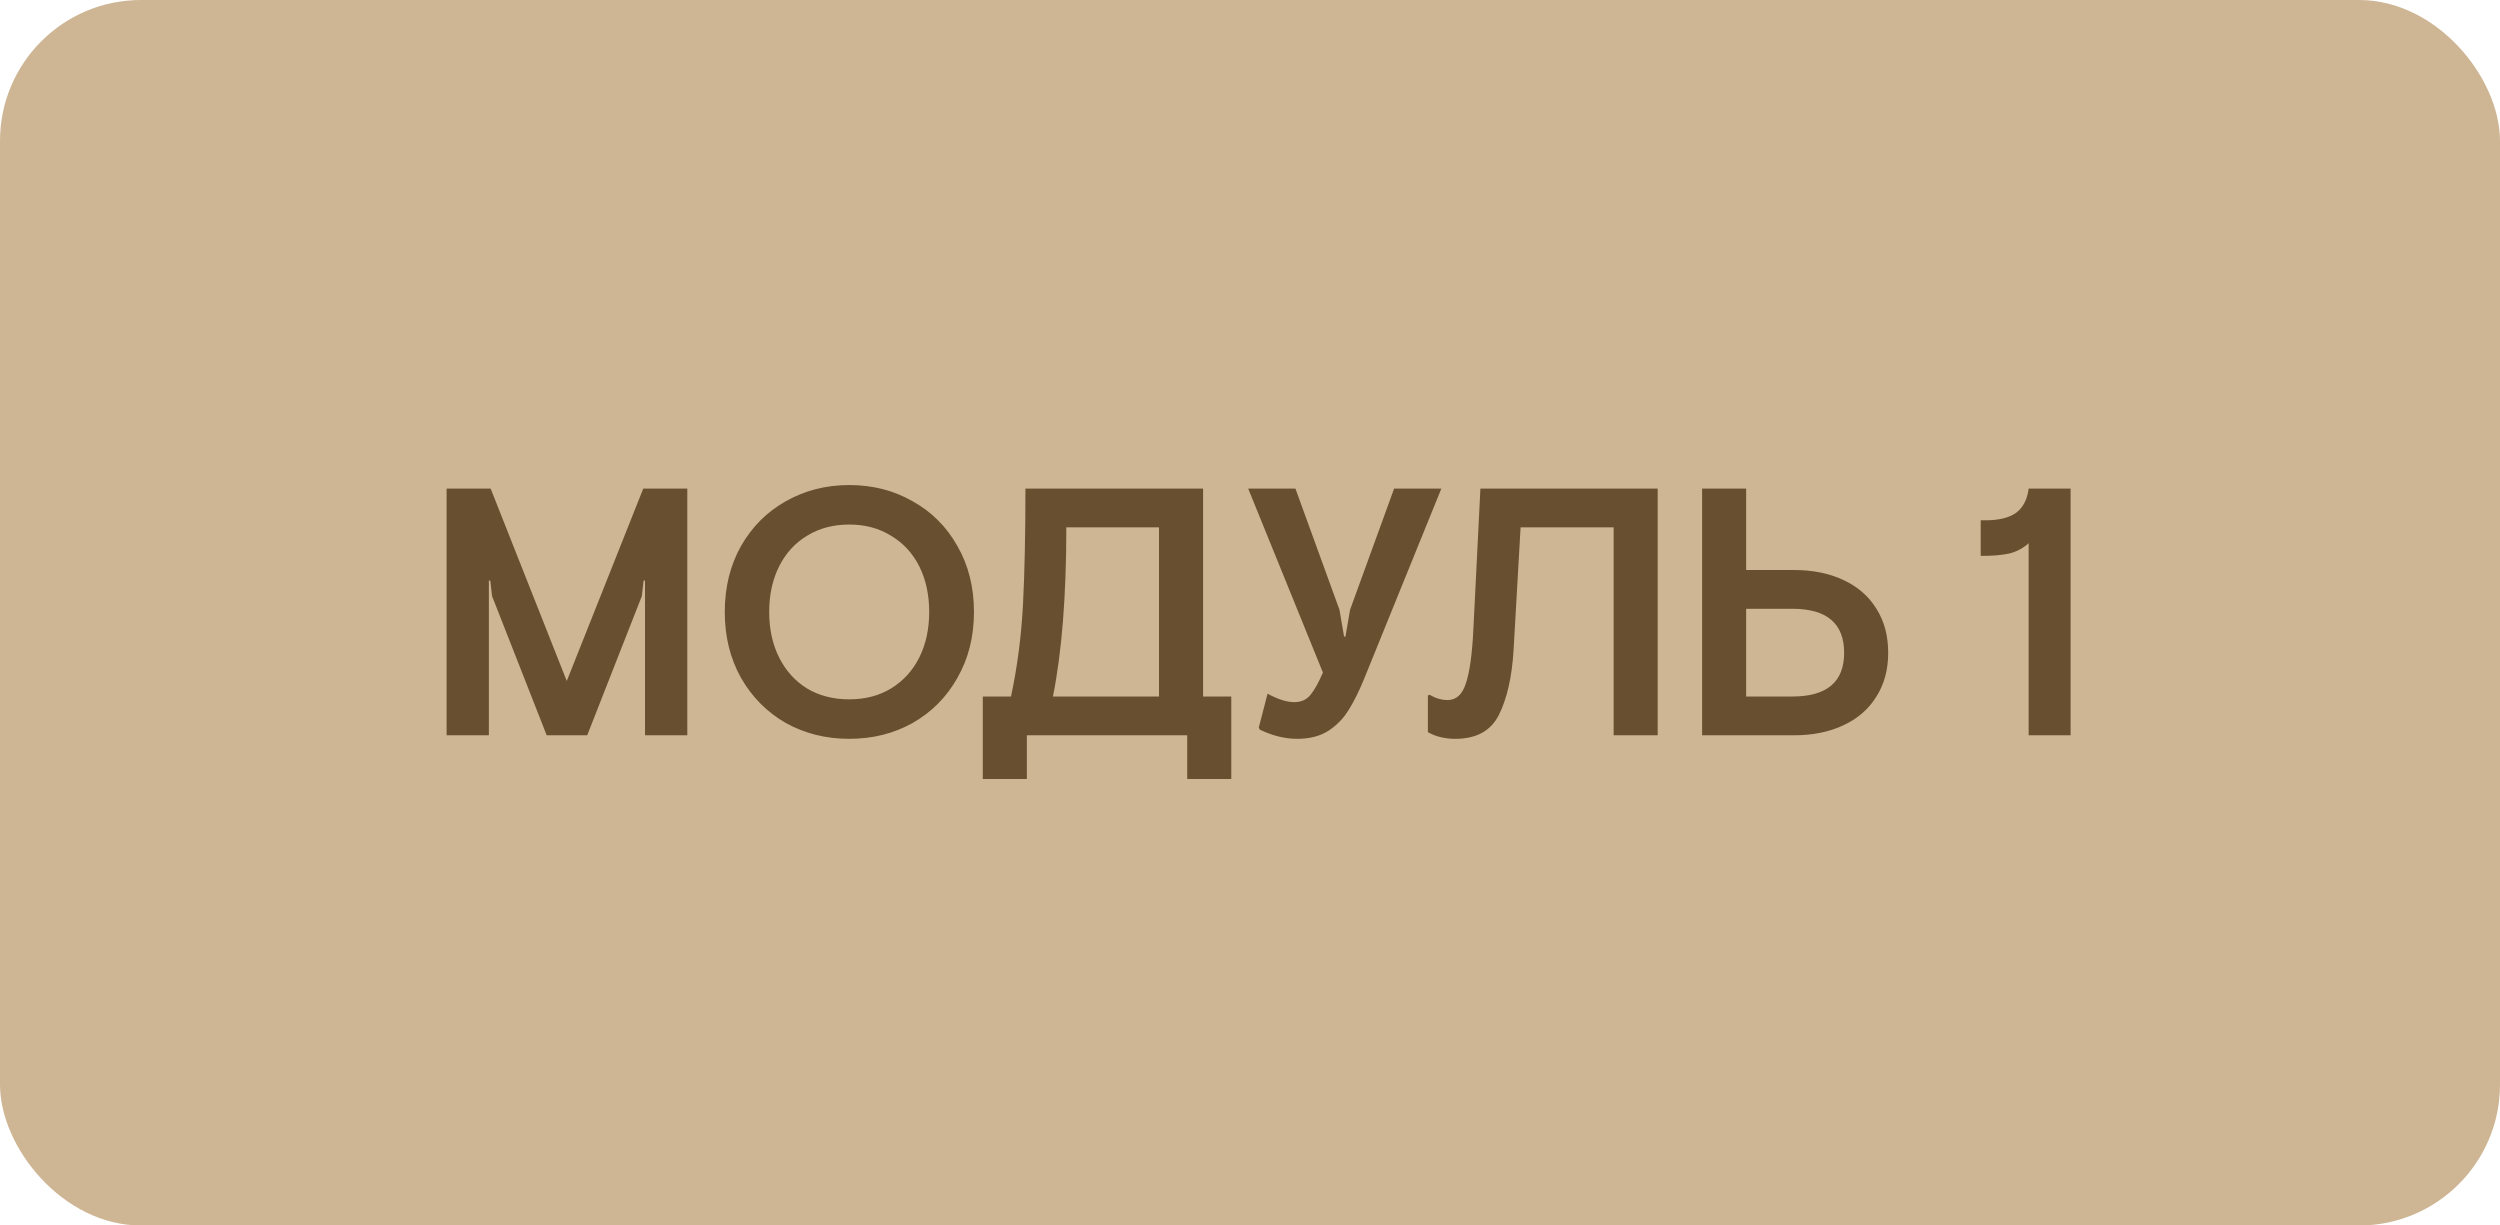
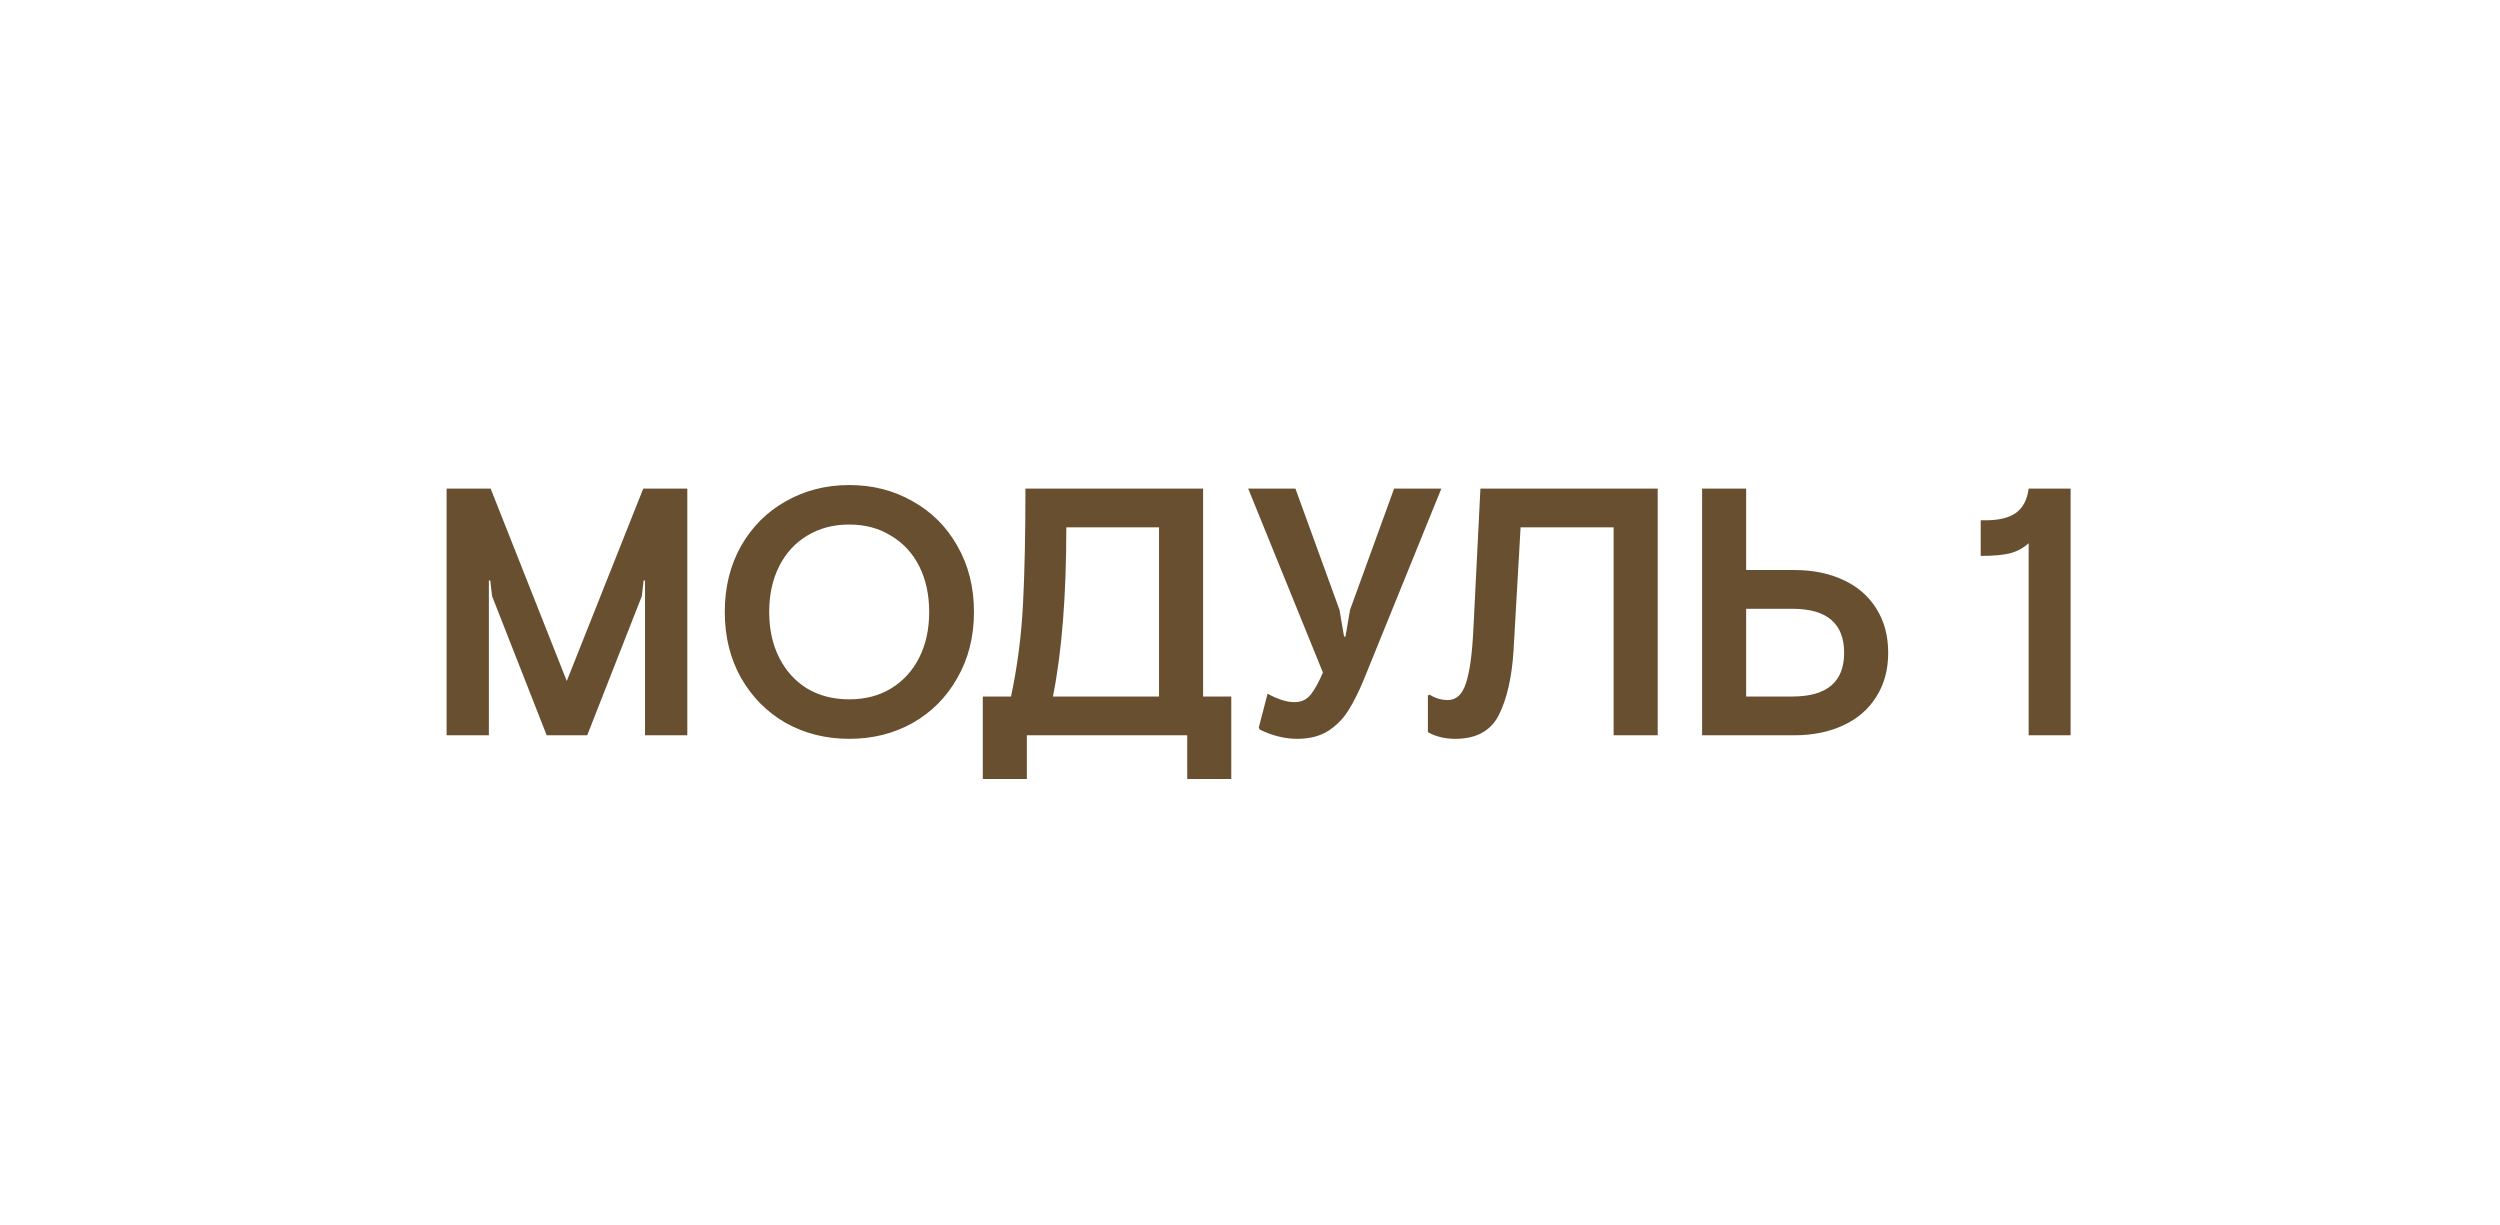
<svg xmlns="http://www.w3.org/2000/svg" width="102" height="50" viewBox="0 0 102 50" fill="none">
-   <rect width="102" height="50" rx="5.752" fill="#CEB593" />
-   <path d="M18.221 19.934H20.018L23.124 27.785L26.245 19.934H28.042V30H26.317V23.687H26.259L26.187 24.32L23.958 30H22.305L20.076 24.32L20.004 23.687H19.946V30H18.221V19.934ZM34.647 30.144C33.698 30.144 32.836 29.928 32.059 29.497C31.292 29.056 30.683 28.442 30.233 27.656C29.792 26.87 29.571 25.974 29.571 24.967C29.571 23.96 29.792 23.064 30.233 22.278C30.683 21.492 31.292 20.883 32.059 20.452C32.836 20.011 33.698 19.79 34.647 19.79C35.606 19.79 36.469 20.011 37.236 20.452C38.012 20.883 38.621 21.492 39.062 22.278C39.513 23.064 39.738 23.96 39.738 24.967C39.738 25.974 39.513 26.87 39.062 27.656C38.621 28.442 38.012 29.056 37.236 29.497C36.469 29.928 35.606 30.144 34.647 30.144ZM34.647 28.533C35.299 28.533 35.87 28.385 36.358 28.087C36.857 27.781 37.24 27.359 37.509 26.822C37.777 26.285 37.911 25.667 37.911 24.967C37.911 24.267 37.777 23.649 37.509 23.112C37.24 22.575 36.857 22.158 36.358 21.861C35.87 21.554 35.299 21.401 34.647 21.401C33.995 21.401 33.42 21.554 32.922 21.861C32.433 22.158 32.054 22.575 31.786 23.112C31.517 23.649 31.383 24.267 31.383 24.967C31.383 25.667 31.517 26.285 31.786 26.822C32.054 27.359 32.433 27.781 32.922 28.087C33.42 28.385 33.995 28.533 34.647 28.533ZM40.098 28.418H41.249C41.508 27.21 41.67 25.959 41.738 24.665C41.805 23.371 41.838 21.794 41.838 19.934H49.086V28.418H50.236V31.783H48.438V30H41.896V31.783H40.098V28.418ZM47.288 28.418V21.516H43.506C43.506 24.296 43.324 26.597 42.96 28.418H47.288ZM52.925 30.144C52.427 30.144 51.919 30.019 51.401 29.77L51.358 29.684L51.717 28.303C52.139 28.533 52.503 28.648 52.81 28.648C53.088 28.648 53.309 28.548 53.472 28.346C53.635 28.145 53.802 27.843 53.975 27.44L50.926 19.934H52.853L54.651 24.881L54.838 25.974H54.895L55.082 24.881L56.88 19.934H58.807L55.643 27.728C55.442 28.217 55.236 28.629 55.025 28.965C54.823 29.3 54.55 29.583 54.205 29.813C53.86 30.034 53.433 30.144 52.925 30.144ZM59.38 30.144C58.948 30.144 58.575 30.053 58.258 29.871V28.375L58.33 28.346C58.57 28.49 58.814 28.562 59.063 28.562C59.418 28.562 59.667 28.332 59.811 27.872C59.965 27.412 60.065 26.683 60.113 25.686L60.401 19.934H67.634V30H65.836V21.516H62.04L61.752 26.549C61.685 27.622 61.489 28.49 61.163 29.152C60.837 29.813 60.242 30.144 59.38 30.144ZM71.243 19.934V23.256H73.185C73.952 23.256 74.623 23.39 75.198 23.659C75.783 23.927 76.233 24.315 76.549 24.823C76.876 25.331 77.038 25.935 77.038 26.635C77.038 27.325 76.876 27.924 76.549 28.433C76.233 28.941 75.783 29.329 75.198 29.597C74.623 29.866 73.952 30 73.185 30H69.446V19.934H71.243ZM71.243 28.418H73.127C74.536 28.418 75.241 27.824 75.241 26.635C75.241 25.437 74.536 24.838 73.127 24.838H71.243V28.418ZM82.769 22.163C82.549 22.364 82.29 22.503 81.993 22.58C81.705 22.647 81.312 22.681 80.813 22.681V21.228H81.015C81.552 21.228 81.964 21.128 82.251 20.926C82.539 20.715 82.712 20.385 82.769 19.934H84.48V30H82.769V22.163Z" fill="#674F2F" />
+   <path d="M18.221 19.934H20.018L23.124 27.785L26.245 19.934H28.042V30H26.317V23.687H26.259L26.187 24.32L23.958 30H22.305L20.076 24.32L20.004 23.687H19.946V30H18.221V19.934ZM34.647 30.144C33.698 30.144 32.836 29.928 32.059 29.497C31.292 29.056 30.683 28.442 30.233 27.656C29.792 26.87 29.571 25.974 29.571 24.967C29.571 23.96 29.792 23.064 30.233 22.278C30.683 21.492 31.292 20.883 32.059 20.452C32.836 20.011 33.698 19.79 34.647 19.79C35.606 19.79 36.469 20.011 37.236 20.452C38.012 20.883 38.621 21.492 39.062 22.278C39.513 23.064 39.738 23.96 39.738 24.967C39.738 25.974 39.513 26.87 39.062 27.656C38.621 28.442 38.012 29.056 37.236 29.497C36.469 29.928 35.606 30.144 34.647 30.144ZM34.647 28.533C35.299 28.533 35.87 28.385 36.358 28.087C36.857 27.781 37.24 27.359 37.509 26.822C37.777 26.285 37.911 25.667 37.911 24.967C37.911 24.267 37.777 23.649 37.509 23.112C37.24 22.575 36.857 22.158 36.358 21.861C35.87 21.554 35.299 21.401 34.647 21.401C33.995 21.401 33.42 21.554 32.922 21.861C32.433 22.158 32.054 22.575 31.786 23.112C31.517 23.649 31.383 24.267 31.383 24.967C31.383 25.667 31.517 26.285 31.786 26.822C32.054 27.359 32.433 27.781 32.922 28.087C33.42 28.385 33.995 28.533 34.647 28.533ZM40.098 28.418H41.249C41.508 27.21 41.67 25.959 41.738 24.665C41.805 23.371 41.838 21.794 41.838 19.934H49.086V28.418H50.236V31.783H48.438V30H41.896V31.783H40.098V28.418ZM47.288 28.418V21.516H43.506C43.506 24.296 43.324 26.597 42.96 28.418H47.288ZM52.925 30.144C52.427 30.144 51.919 30.019 51.401 29.77L51.358 29.684L51.717 28.303C52.139 28.533 52.503 28.648 52.81 28.648C53.088 28.648 53.309 28.548 53.472 28.346C53.635 28.145 53.802 27.843 53.975 27.44L50.926 19.934H52.853L54.651 24.881L54.838 25.974H54.895L55.082 24.881L56.88 19.934H58.807L55.643 27.728C55.442 28.217 55.236 28.629 55.025 28.965C54.823 29.3 54.55 29.583 54.205 29.813C53.86 30.034 53.433 30.144 52.925 30.144M59.38 30.144C58.948 30.144 58.575 30.053 58.258 29.871V28.375L58.33 28.346C58.57 28.49 58.814 28.562 59.063 28.562C59.418 28.562 59.667 28.332 59.811 27.872C59.965 27.412 60.065 26.683 60.113 25.686L60.401 19.934H67.634V30H65.836V21.516H62.04L61.752 26.549C61.685 27.622 61.489 28.49 61.163 29.152C60.837 29.813 60.242 30.144 59.38 30.144ZM71.243 19.934V23.256H73.185C73.952 23.256 74.623 23.39 75.198 23.659C75.783 23.927 76.233 24.315 76.549 24.823C76.876 25.331 77.038 25.935 77.038 26.635C77.038 27.325 76.876 27.924 76.549 28.433C76.233 28.941 75.783 29.329 75.198 29.597C74.623 29.866 73.952 30 73.185 30H69.446V19.934H71.243ZM71.243 28.418H73.127C74.536 28.418 75.241 27.824 75.241 26.635C75.241 25.437 74.536 24.838 73.127 24.838H71.243V28.418ZM82.769 22.163C82.549 22.364 82.29 22.503 81.993 22.58C81.705 22.647 81.312 22.681 80.813 22.681V21.228H81.015C81.552 21.228 81.964 21.128 82.251 20.926C82.539 20.715 82.712 20.385 82.769 19.934H84.48V30H82.769V22.163Z" fill="#674F2F" />
</svg>